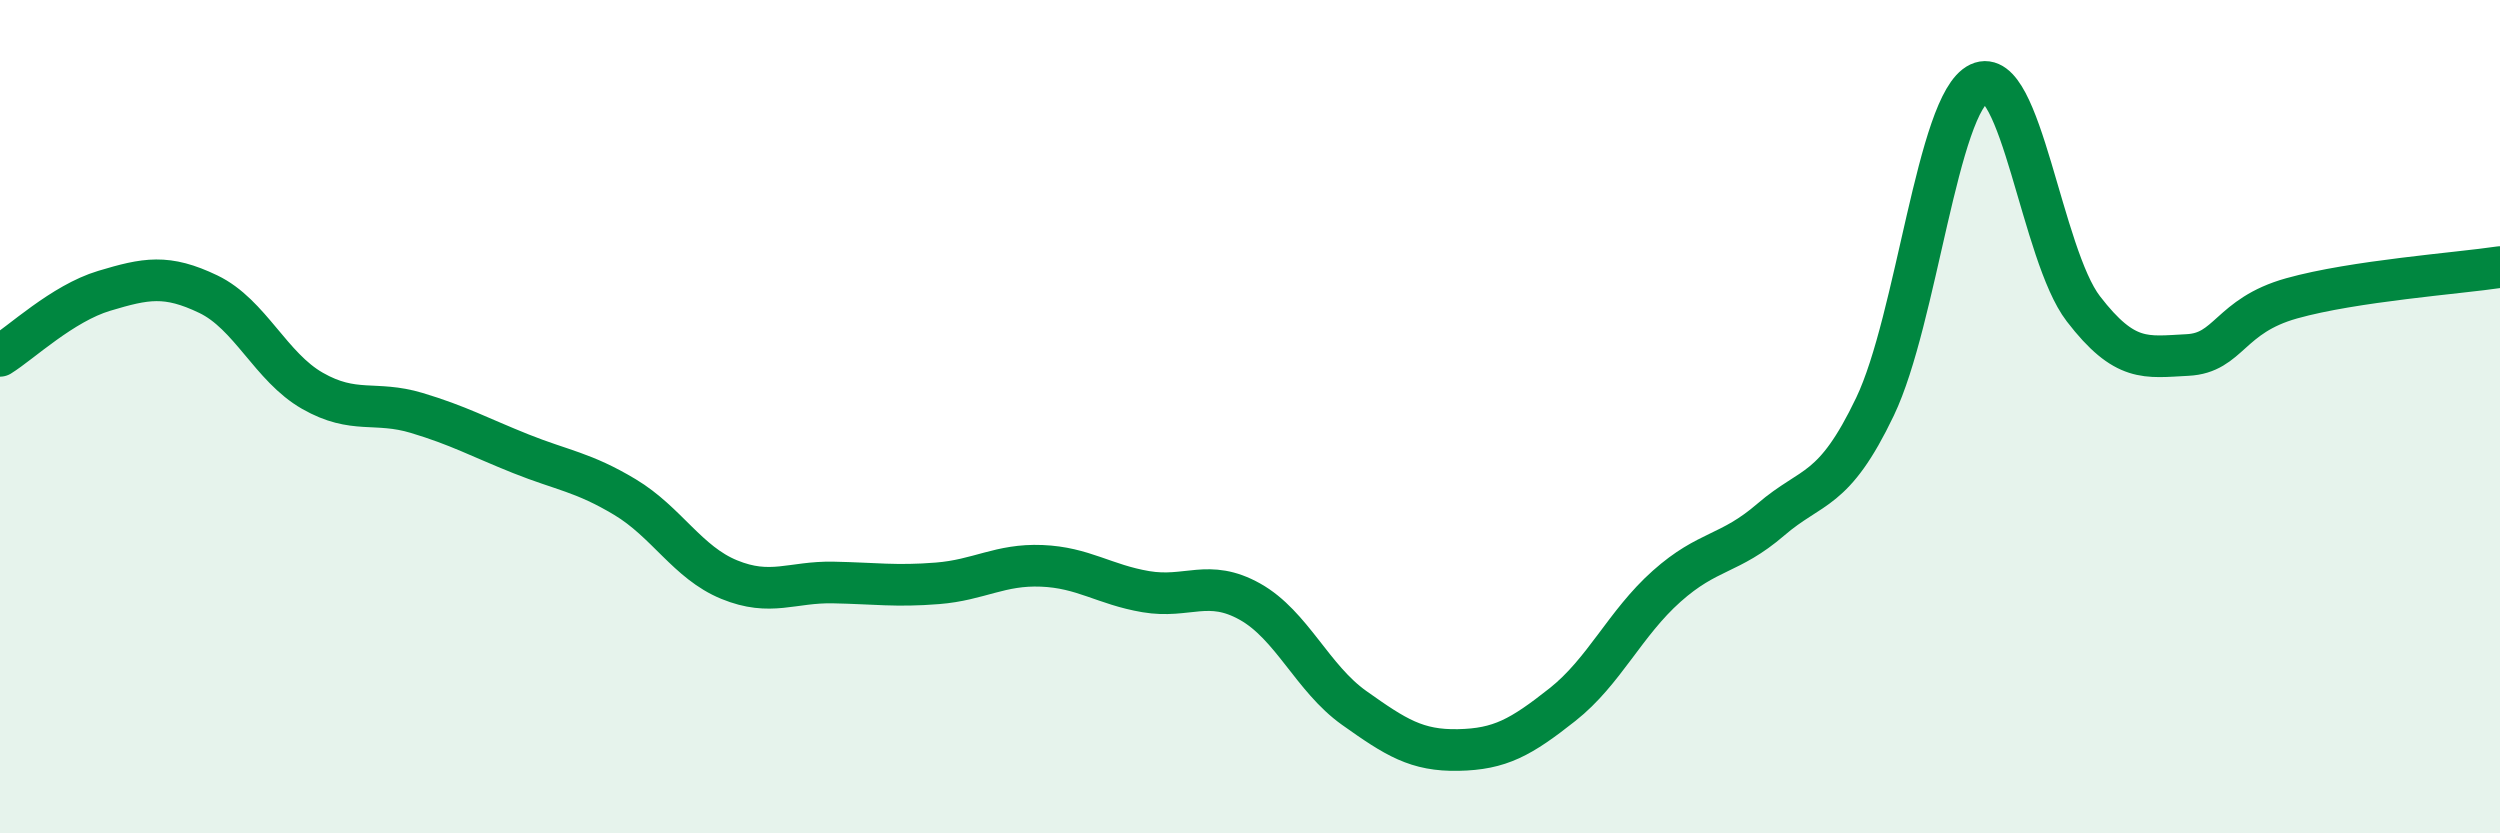
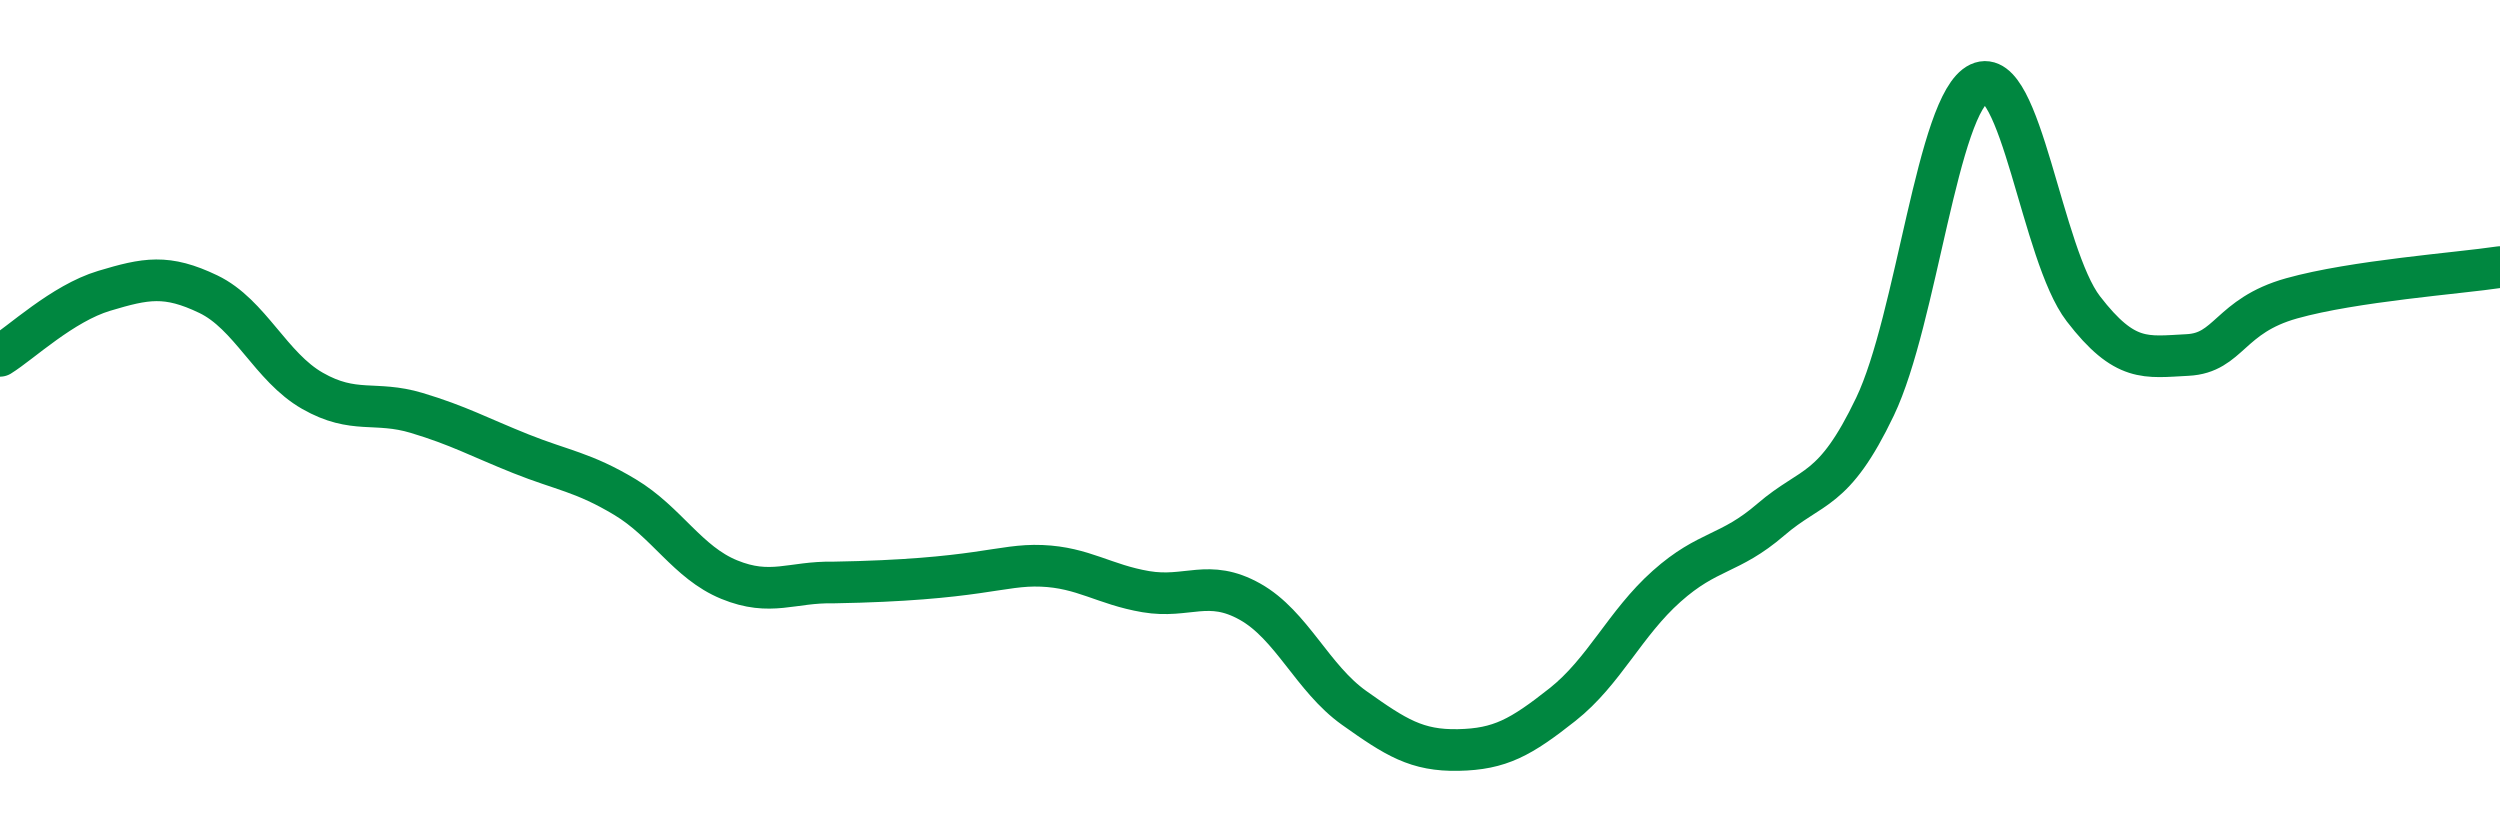
<svg xmlns="http://www.w3.org/2000/svg" width="60" height="20" viewBox="0 0 60 20">
-   <path d="M 0,8.54 C 0.5,8.23 1.5,7.28 2.5,6.98 C 3.5,6.68 4,6.58 5,7.06 C 6,7.54 6.5,8.81 7.5,9.38 C 8.5,9.95 9,9.61 10,9.91 C 11,10.21 11.5,10.49 12.5,10.89 C 13.5,11.29 14,11.33 15,11.93 C 16,12.53 16.5,13.5 17.5,13.91 C 18.5,14.32 19,13.96 20,13.98 C 21,14 21.5,14.08 22.5,14 C 23.5,13.92 24,13.54 25,13.58 C 26,13.62 26.5,14.03 27.5,14.2 C 28.5,14.37 29,13.88 30,14.44 C 31,15 31.5,16.28 32.5,16.99 C 33.5,17.7 34,18.02 35,18 C 36,17.98 36.5,17.7 37.5,16.91 C 38.5,16.12 39,14.96 40,14.07 C 41,13.18 41.5,13.33 42.5,12.47 C 43.5,11.61 44,11.85 45,9.76 C 46,7.67 46.5,2.47 47.5,2 C 48.5,1.53 49,6.11 50,7.41 C 51,8.71 51.5,8.57 52.5,8.52 C 53.5,8.47 53.5,7.58 55,7.16 C 56.5,6.74 59,6.56 60,6.41L60 20L0 20Z" fill="#008740" opacity="0.1" stroke-linecap="round" stroke-linejoin="round" />
-   <path d="M 0,8.54 C 0.5,8.23 1.5,7.28 2.5,6.98 C 3.5,6.68 4,6.58 5,7.06 C 6,7.54 6.5,8.81 7.5,9.38 C 8.5,9.95 9,9.61 10,9.91 C 11,10.21 11.5,10.49 12.5,10.89 C 13.5,11.29 14,11.33 15,11.93 C 16,12.53 16.5,13.5 17.5,13.91 C 18.5,14.32 19,13.96 20,13.98 C 21,14 21.5,14.08 22.5,14 C 23.5,13.92 24,13.54 25,13.58 C 26,13.62 26.5,14.03 27.5,14.2 C 28.5,14.37 29,13.88 30,14.44 C 31,15 31.5,16.28 32.5,16.99 C 33.5,17.7 34,18.02 35,18 C 36,17.98 36.5,17.7 37.5,16.91 C 38.5,16.12 39,14.96 40,14.07 C 41,13.18 41.5,13.33 42.5,12.47 C 43.5,11.61 44,11.85 45,9.76 C 46,7.67 46.5,2.47 47.5,2 C 48.5,1.53 49,6.11 50,7.41 C 51,8.71 51.5,8.57 52.5,8.52 C 53.5,8.47 53.5,7.58 55,7.16 C 56.5,6.74 59,6.56 60,6.41" stroke="#008740" stroke-width="1" fill="none" stroke-linecap="round" stroke-linejoin="round" />
+   <path d="M 0,8.54 C 0.5,8.23 1.5,7.28 2.5,6.98 C 3.5,6.68 4,6.58 5,7.06 C 6,7.54 6.5,8.81 7.5,9.38 C 8.5,9.95 9,9.61 10,9.91 C 11,10.21 11.5,10.49 12.5,10.89 C 13.5,11.29 14,11.33 15,11.93 C 16,12.53 16.5,13.5 17.5,13.91 C 18.5,14.32 19,13.96 20,13.98 C 23.5,13.92 24,13.54 25,13.58 C 26,13.62 26.5,14.03 27.5,14.2 C 28.5,14.37 29,13.88 30,14.44 C 31,15 31.5,16.28 32.5,16.99 C 33.5,17.7 34,18.02 35,18 C 36,17.98 36.5,17.7 37.5,16.91 C 38.5,16.12 39,14.96 40,14.07 C 41,13.18 41.5,13.33 42.5,12.47 C 43.5,11.61 44,11.85 45,9.76 C 46,7.67 46.5,2.47 47.5,2 C 48.5,1.53 49,6.11 50,7.41 C 51,8.71 51.5,8.57 52.5,8.52 C 53.5,8.47 53.5,7.58 55,7.16 C 56.5,6.74 59,6.56 60,6.41" stroke="#008740" stroke-width="1" fill="none" stroke-linecap="round" stroke-linejoin="round" />
</svg>